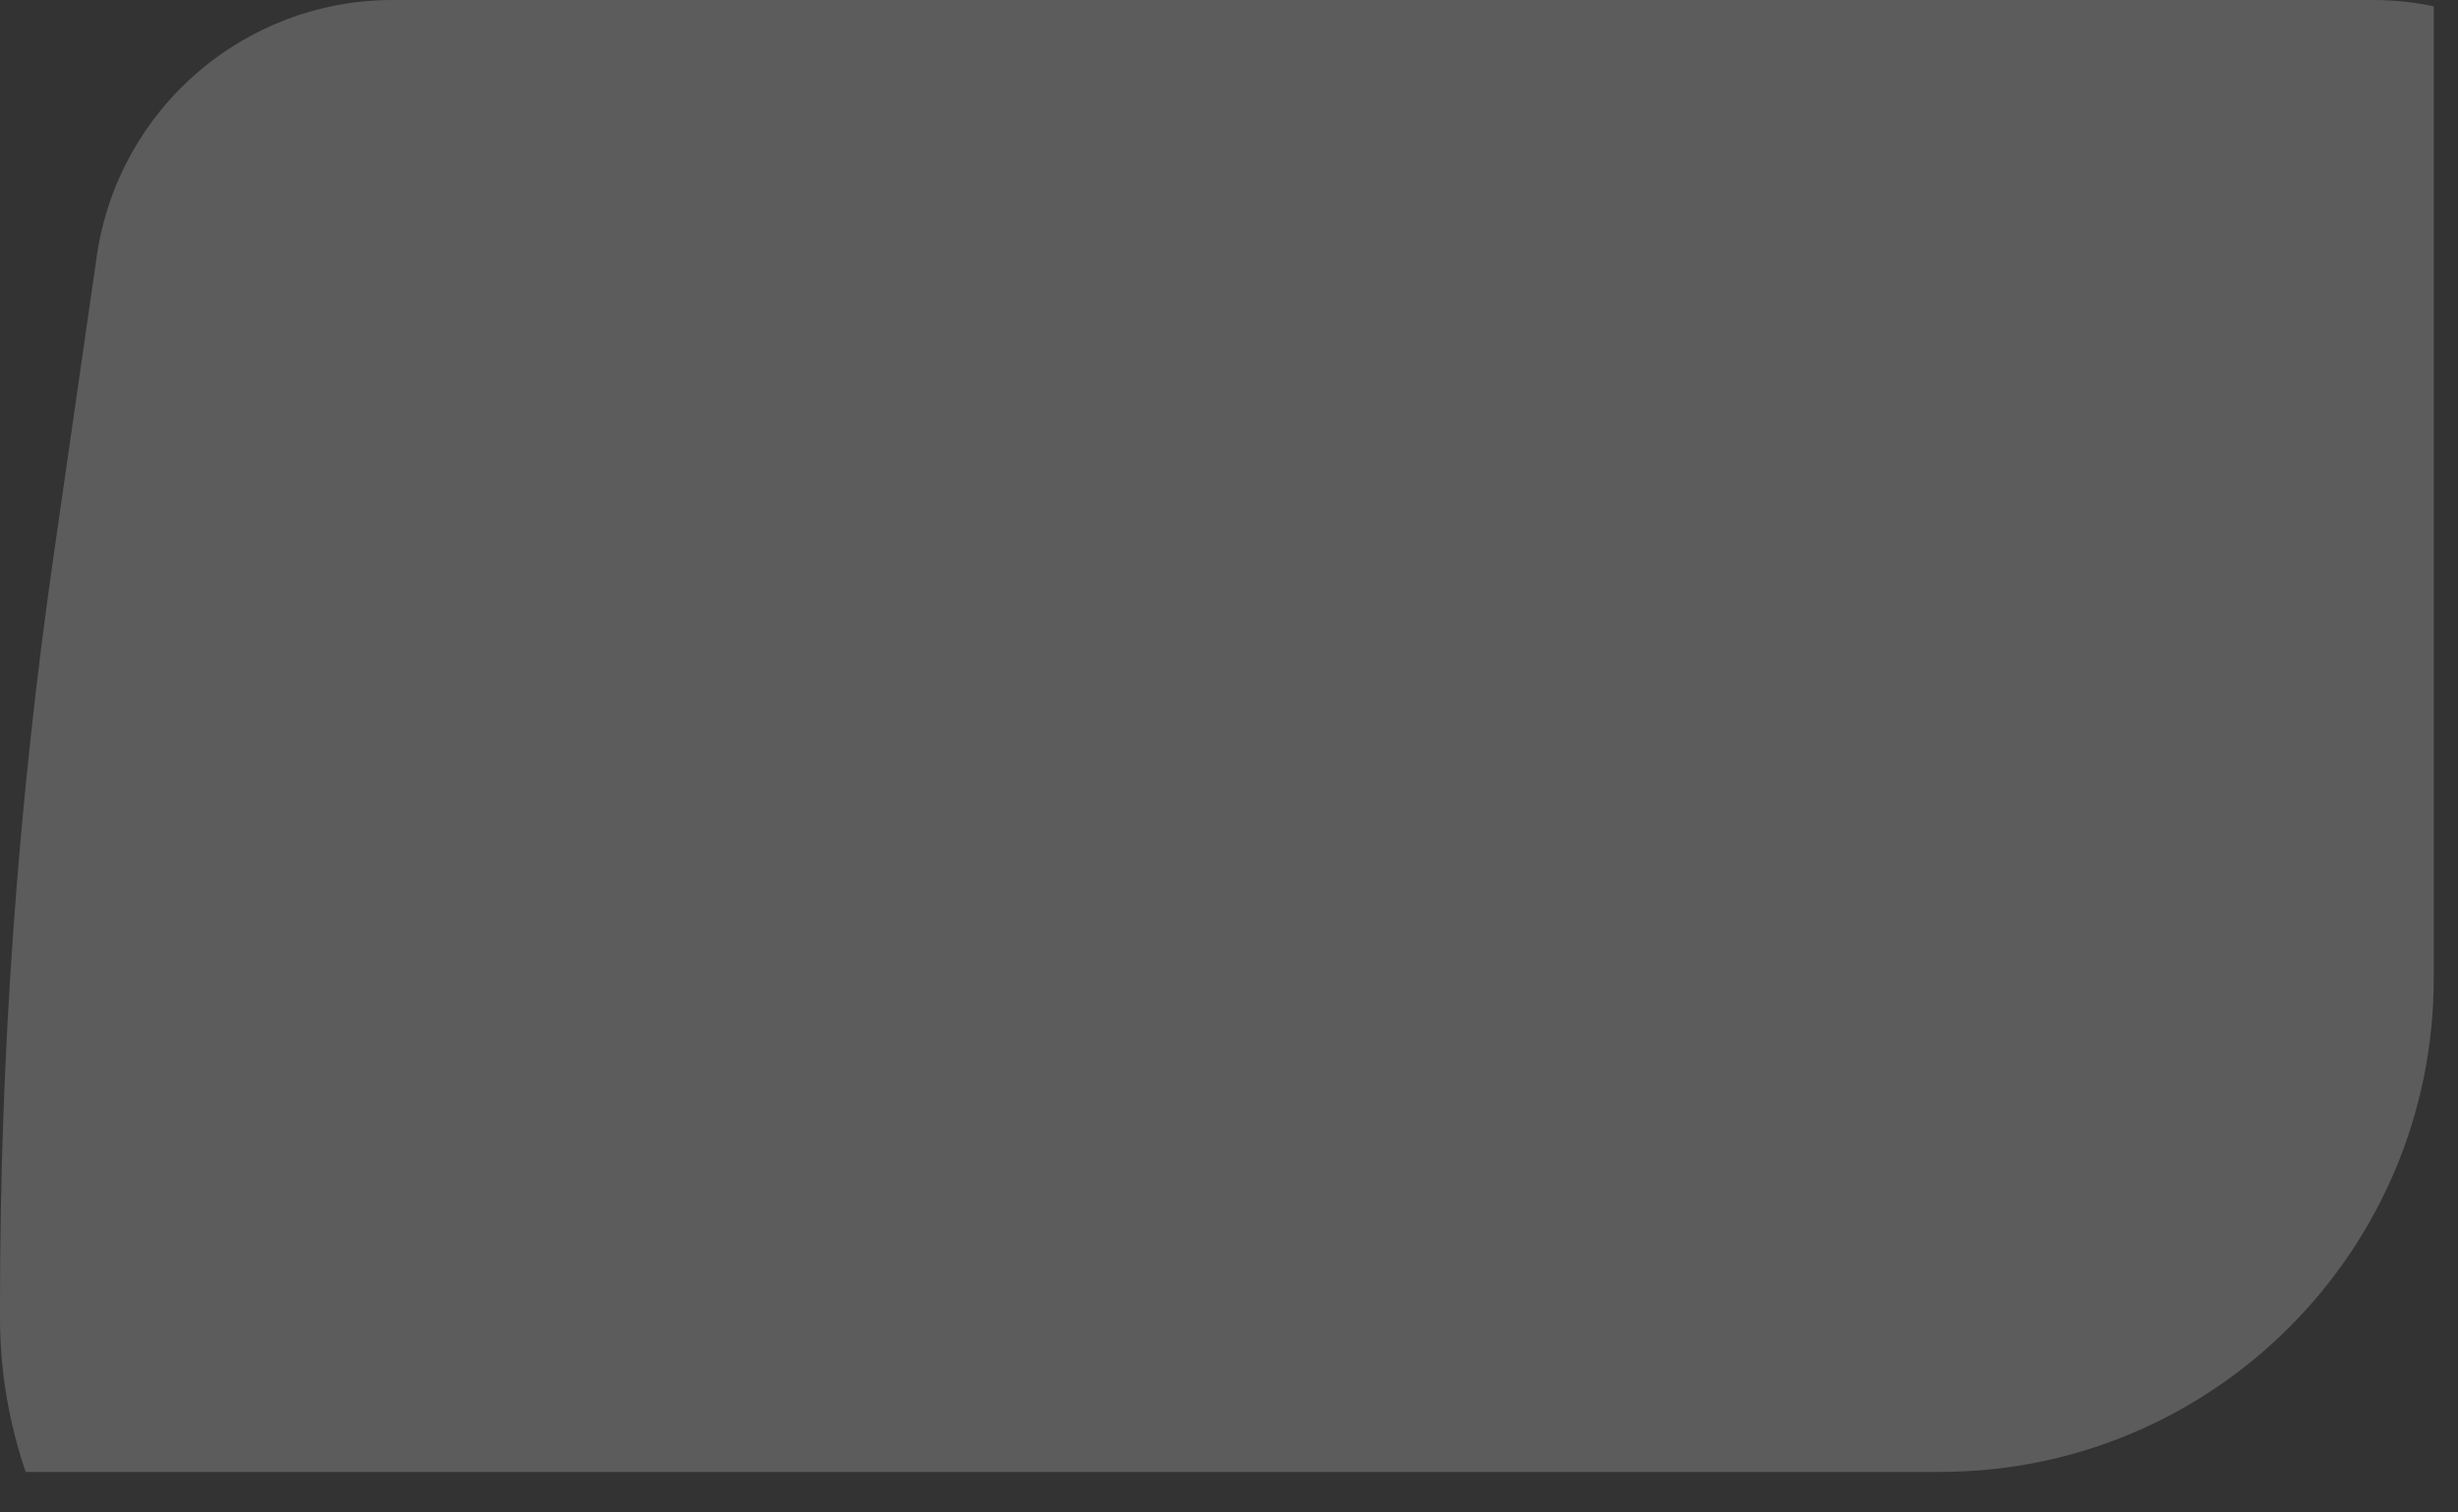
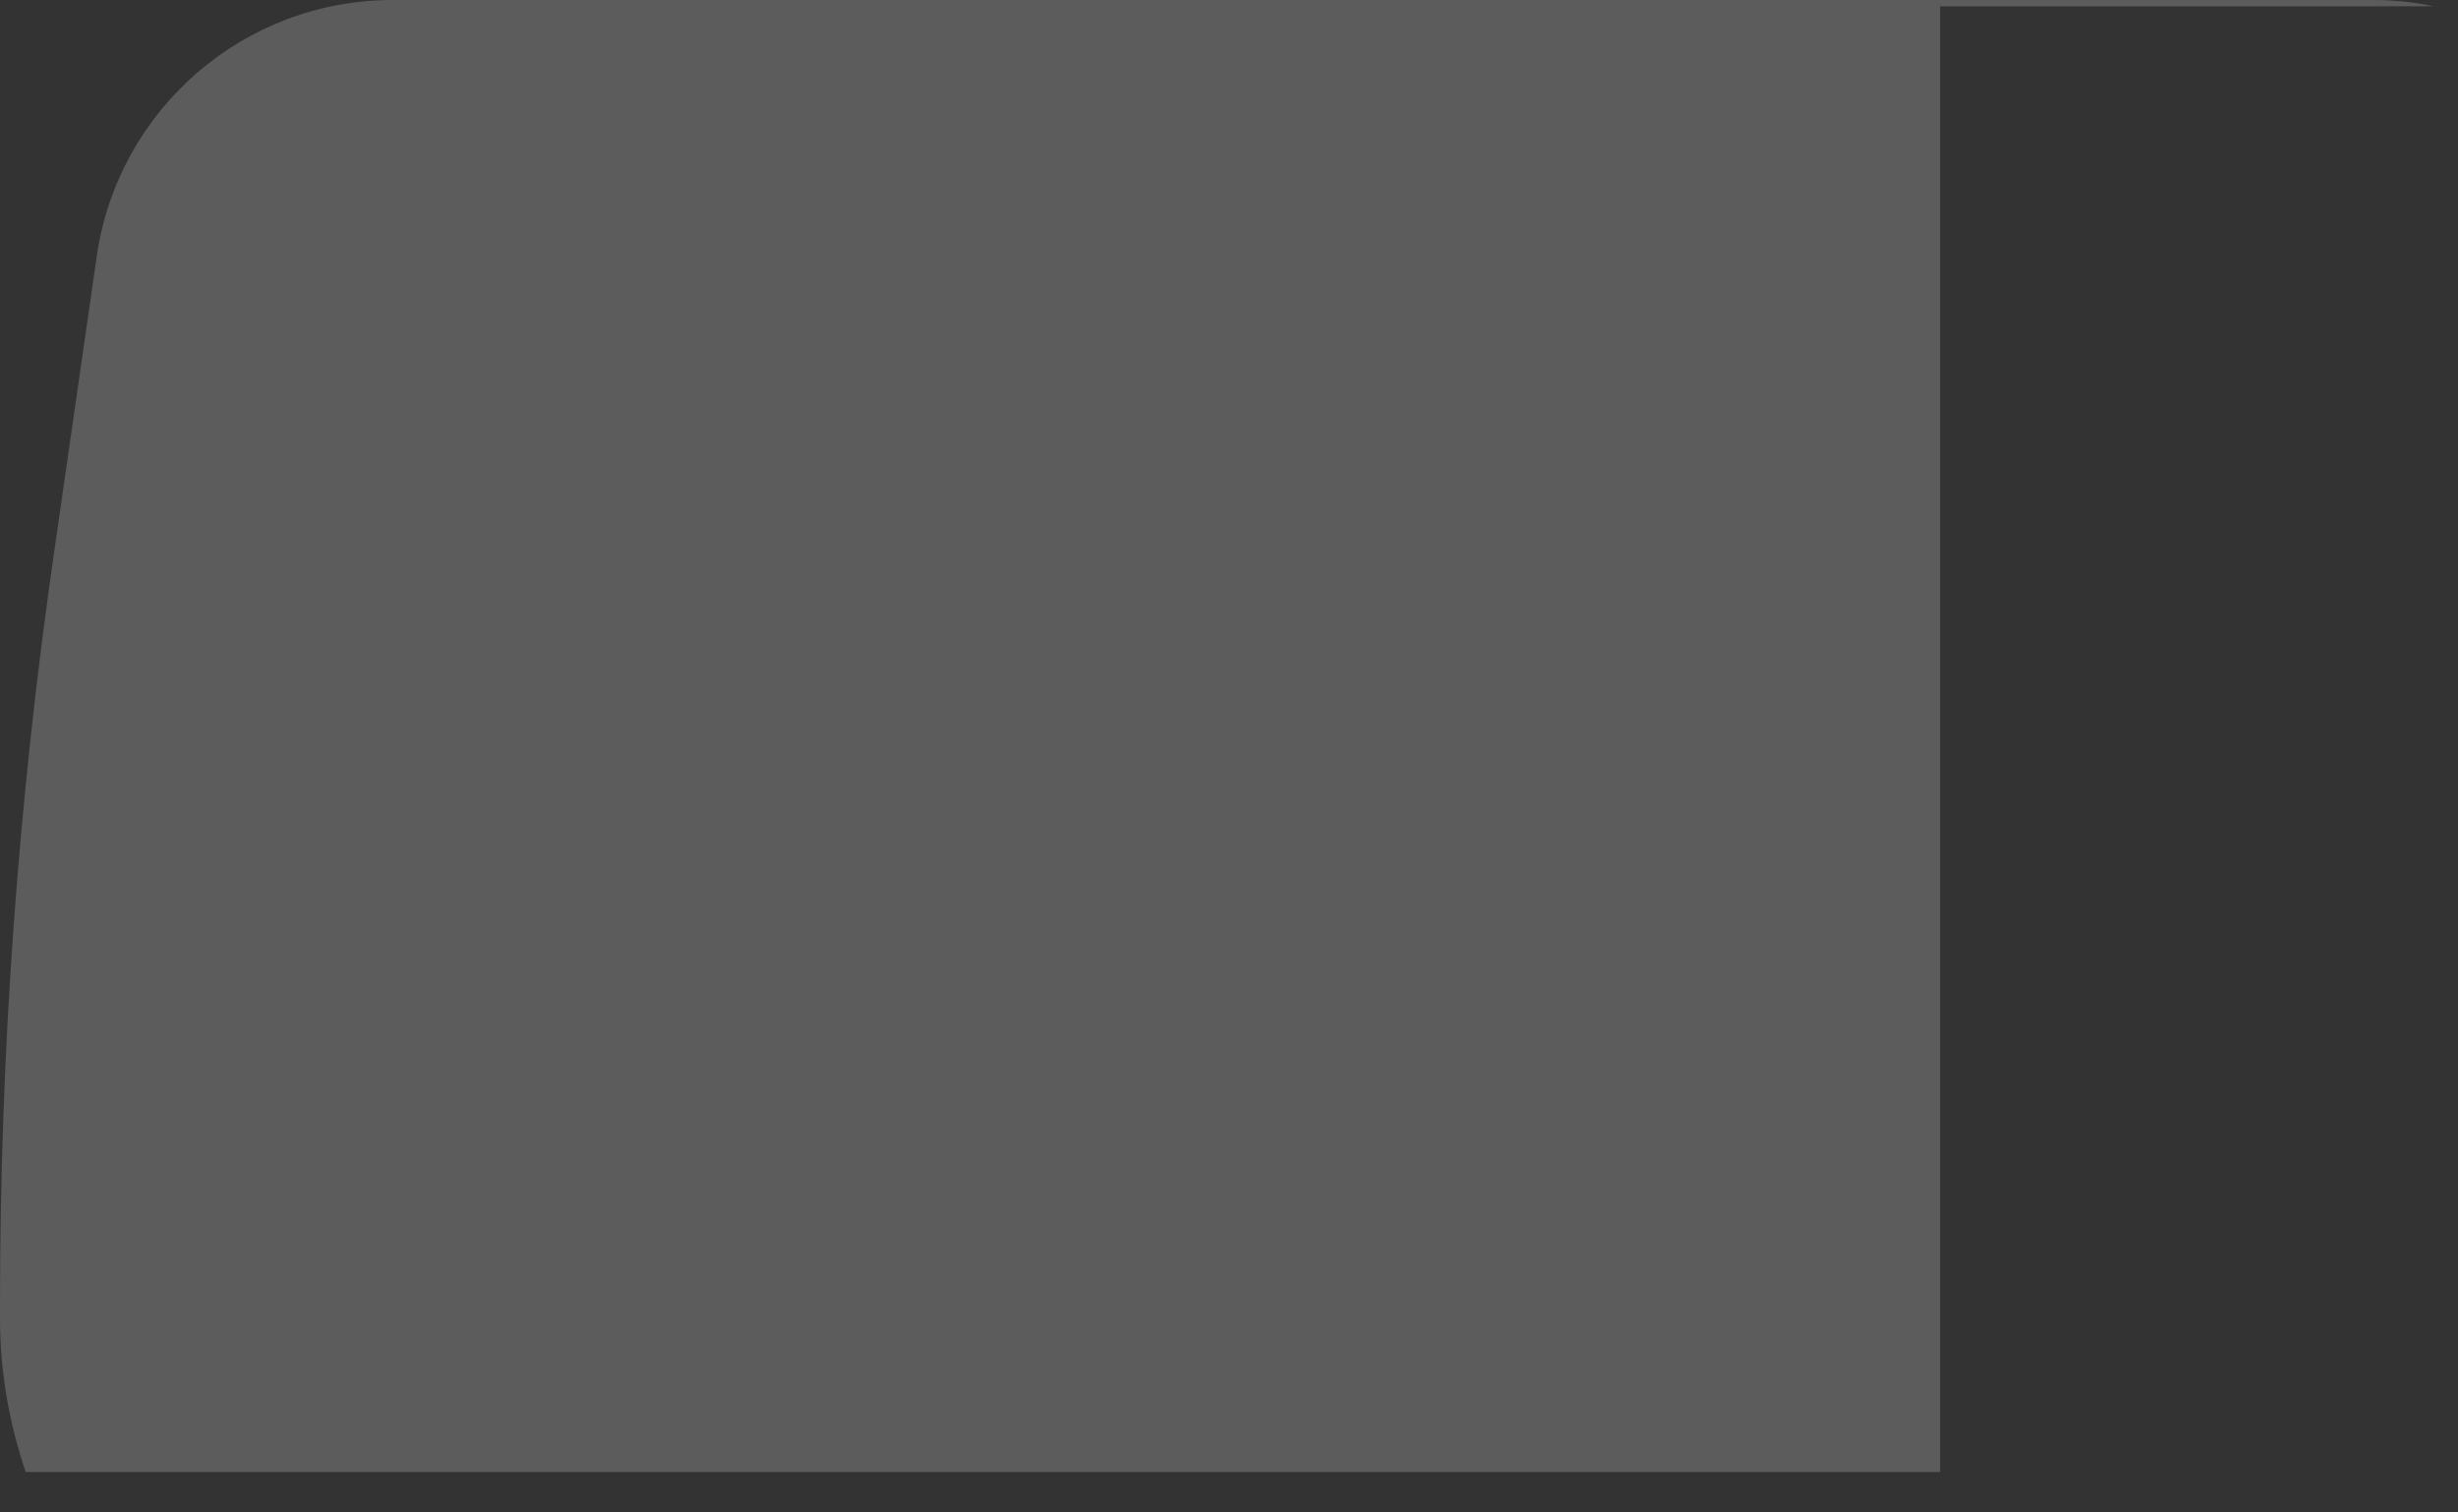
<svg xmlns="http://www.w3.org/2000/svg" fill="none" height="100%" overflow="visible" preserveAspectRatio="none" style="display: block;" viewBox="0 0 39 24" width="100%">
  <rect x="0" y="0" width="39" height="24" fill="#333333" stroke="none" />
-   <path d="M38.615 0.1C38.301 0.033 37.98 0 37.653 0H6.23C3.873 0 1.876 1.729 1.536 4.06L0.855 8.787C0.287 12.727 0 16.707 0 20.686V20.92C0 21.775 0.147 22.589 0.407 23.357H30.782C35.109 23.357 38.615 19.852 38.615 15.525V0.1Z" fill="white" id="Vector" opacity="0.2" />
+   <path d="M38.615 0.1C38.301 0.033 37.98 0 37.653 0H6.23C3.873 0 1.876 1.729 1.536 4.06L0.855 8.787C0.287 12.727 0 16.707 0 20.686V20.92C0 21.775 0.147 22.589 0.407 23.357H30.782V0.1Z" fill="white" id="Vector" opacity="0.2" />
</svg>